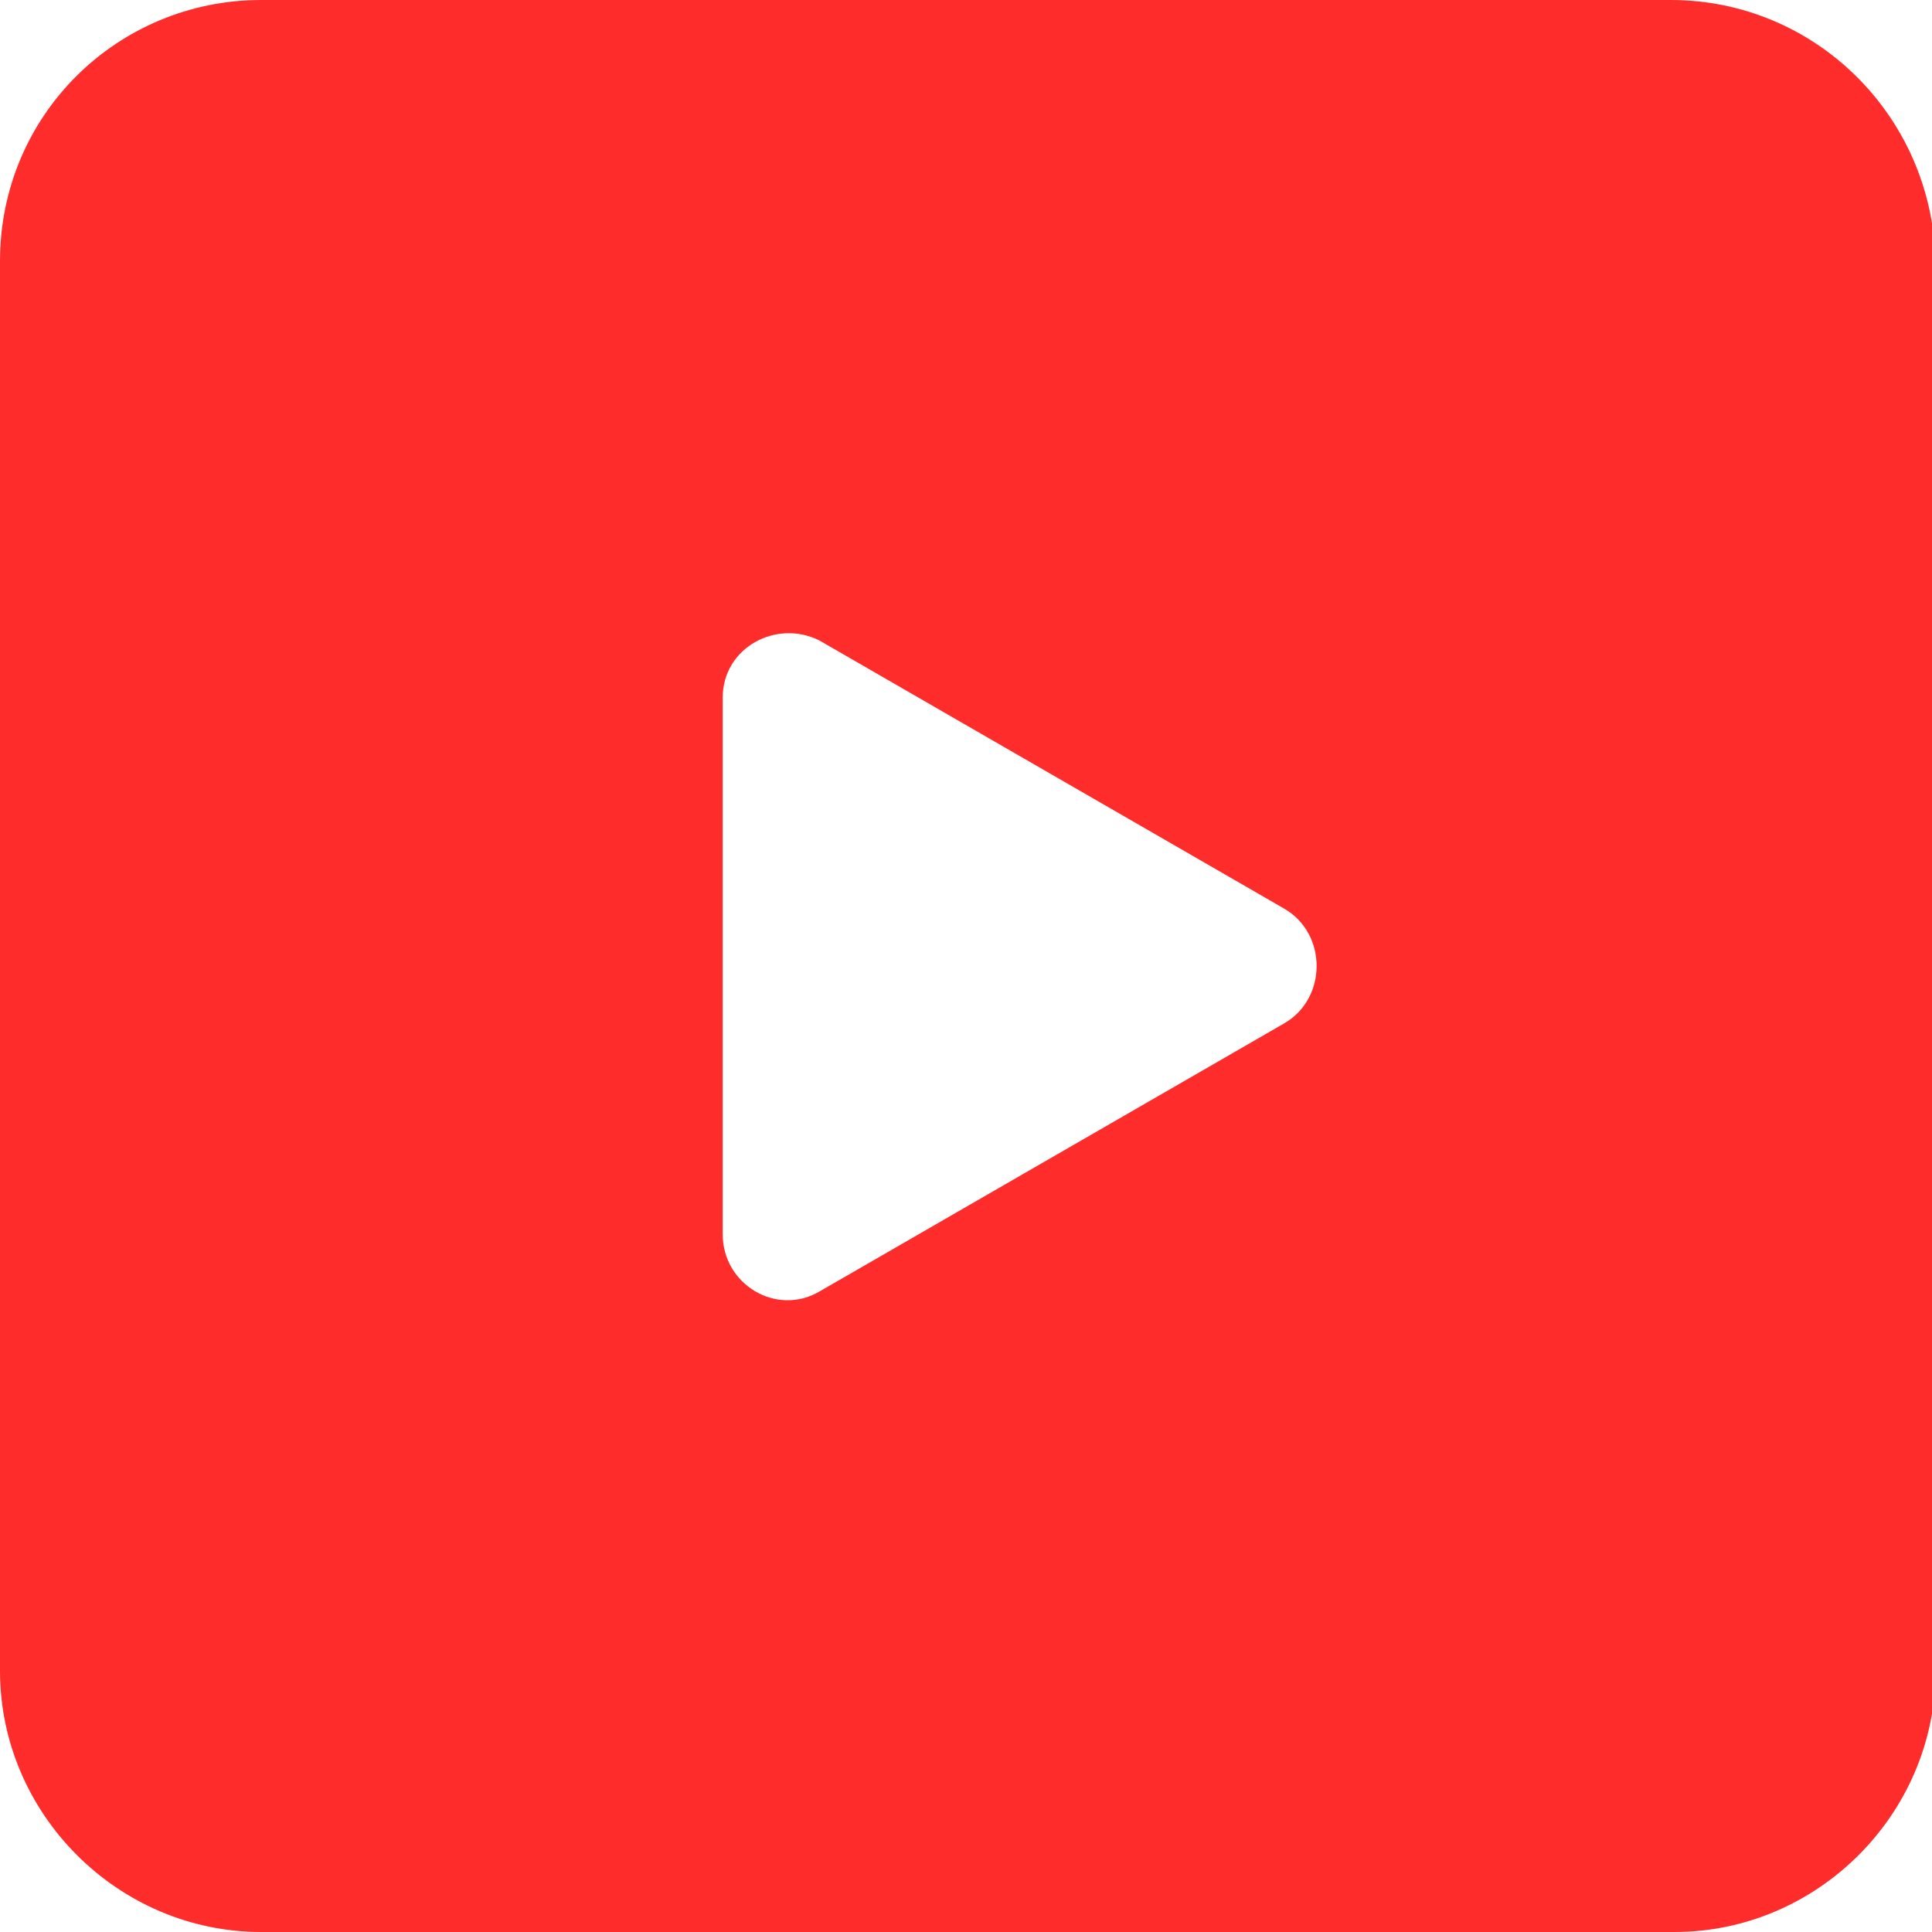
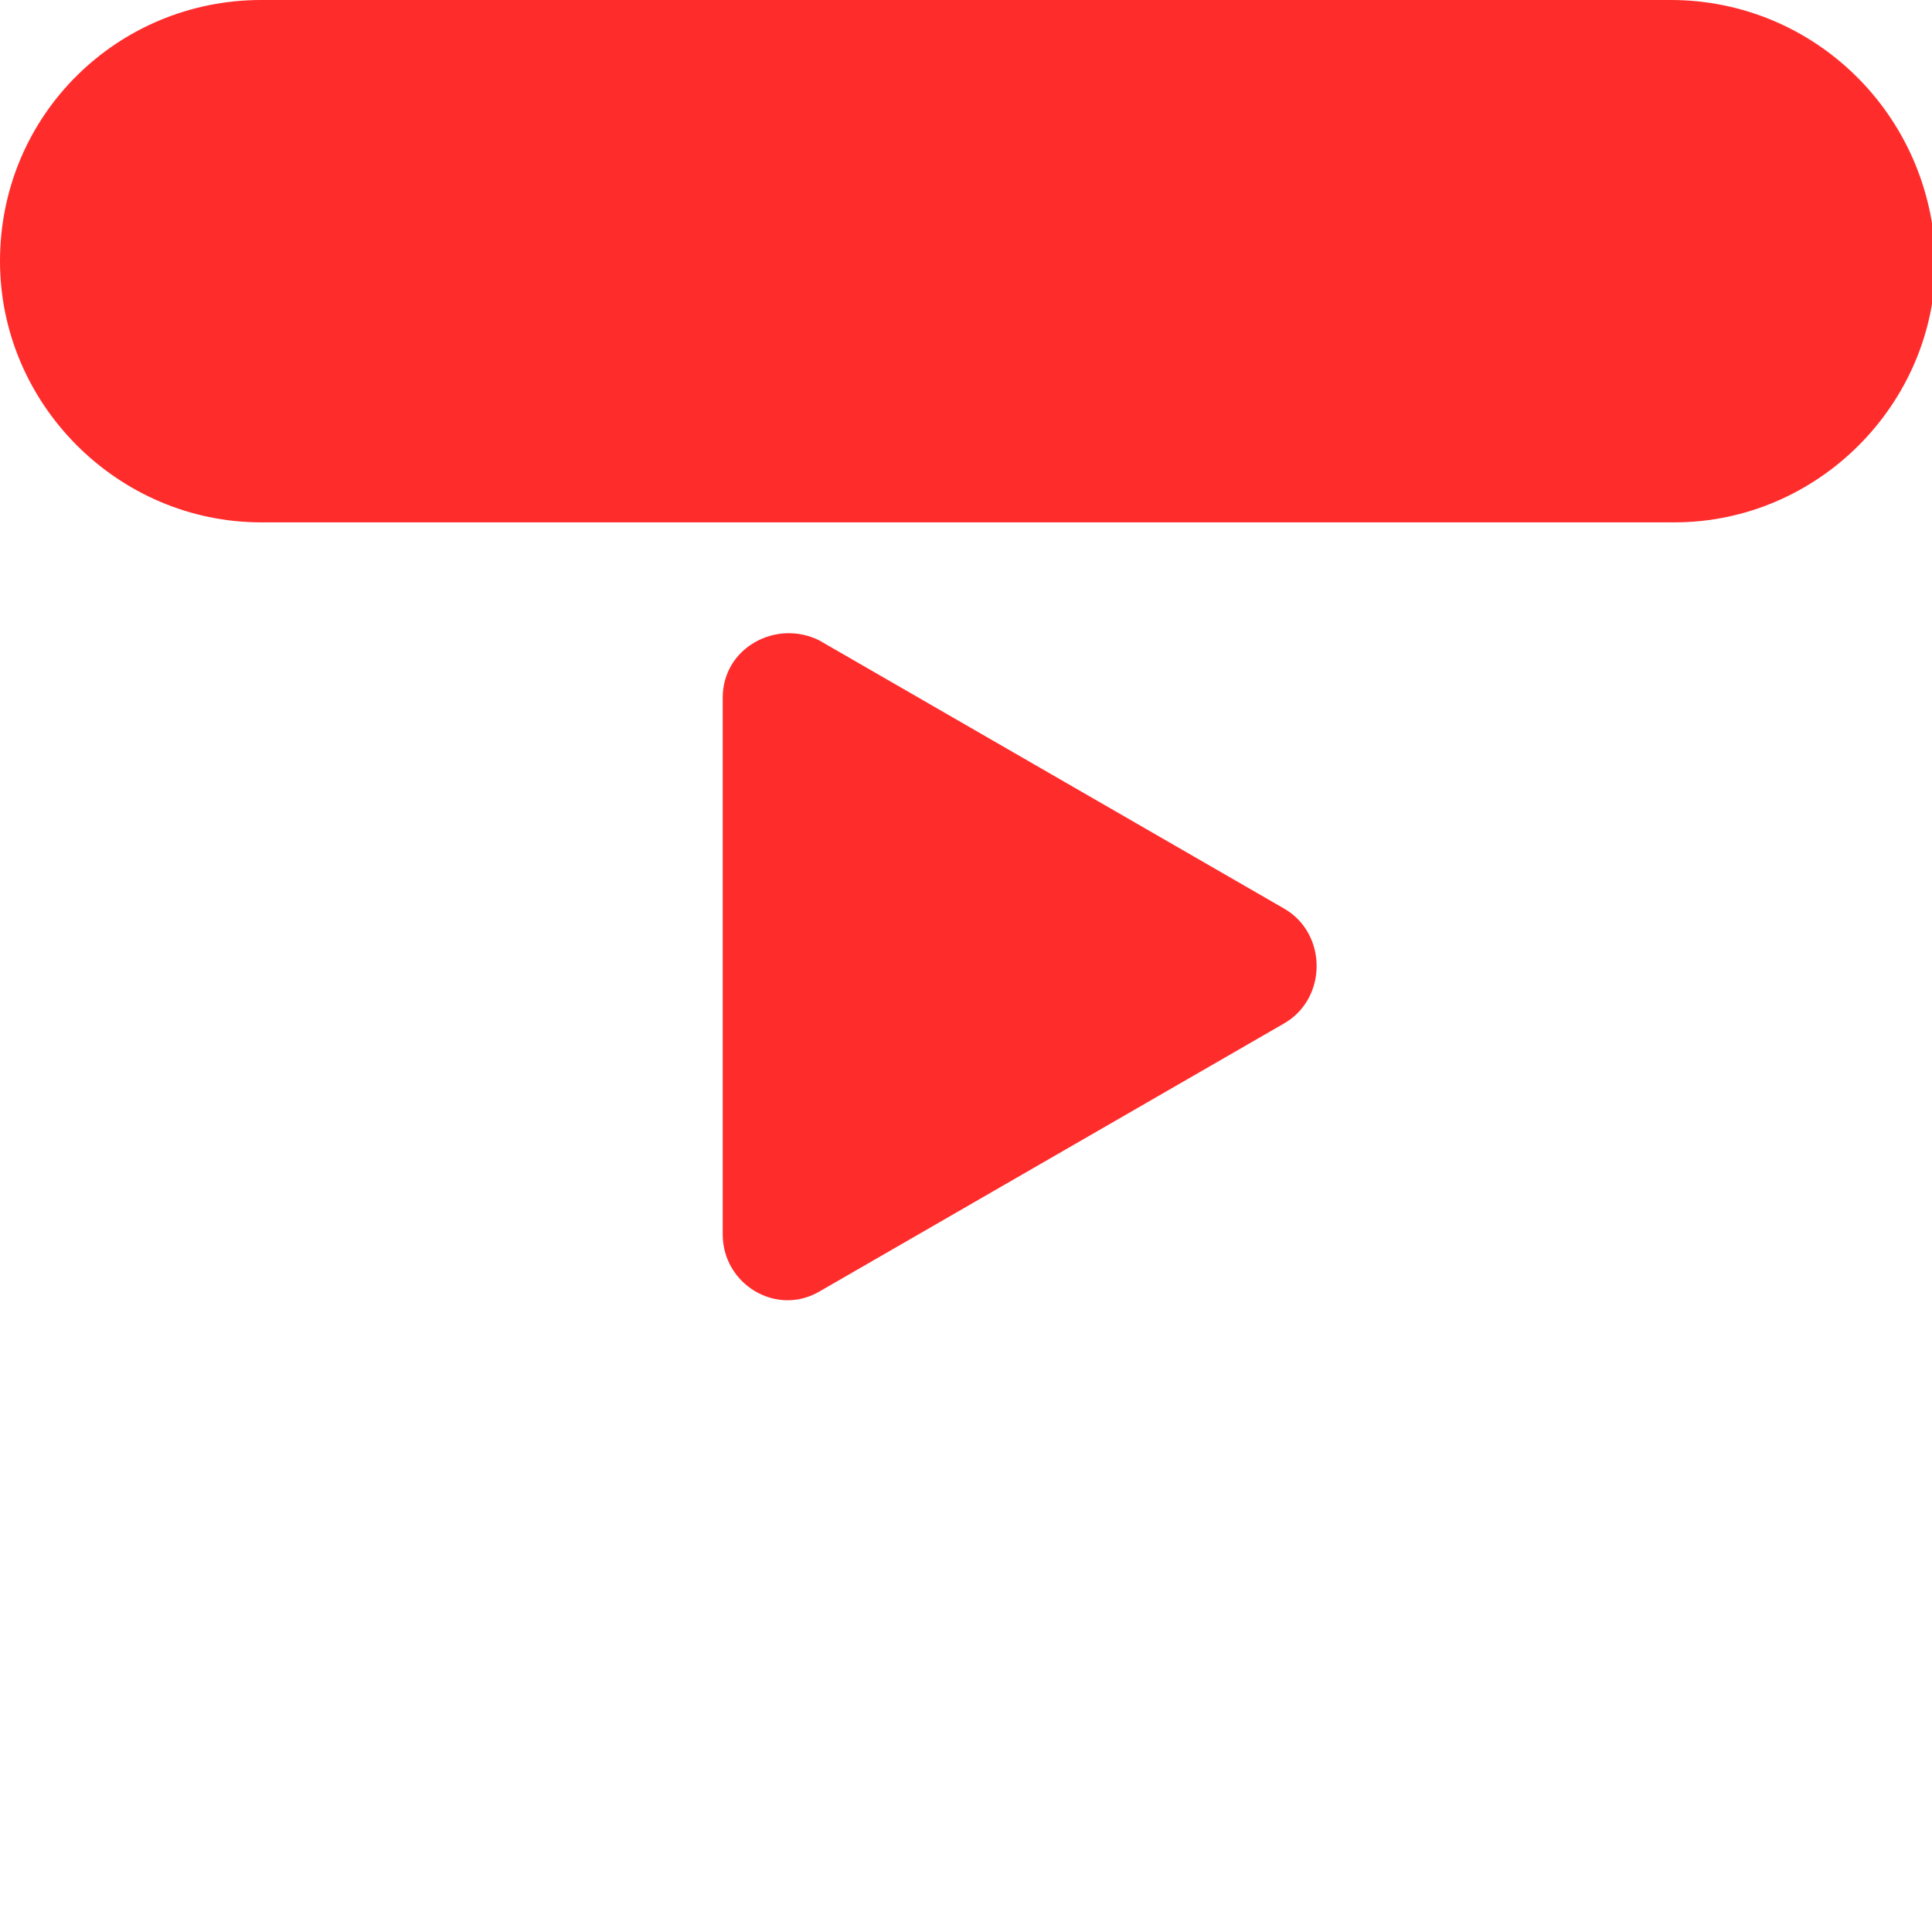
<svg xmlns="http://www.w3.org/2000/svg" version="1.1" id="圖層_1" x="0px" y="0px" viewBox="0 0 54 54" style="enable-background:new 0 0 54 54;" xml:space="preserve">
  <style type="text/css">
	.st0{fill:#FF2C2C;}
</style>
-   <path class="st0" d="M46.7,0H7.3C3.3,0,0,3.2,0,7.3v39.4c0,4,3.3,7.3,7.3,7.3h10.2v0h17.7h10.3h1.3c4,0,7.3-3.3,7.3-7.3V7.3  C54,3.2,50.7,0,46.7,0z M35.9,28.6l-13,7.5c-1.2,0.7-2.7-0.2-2.7-1.6v-15c0-1.4,1.5-2.2,2.7-1.6l13,7.5  C37.1,26.1,37.1,27.9,35.9,28.6z" />
+   <path class="st0" d="M46.7,0H7.3C3.3,0,0,3.2,0,7.3c0,4,3.3,7.3,7.3,7.3h10.2v0h17.7h10.3h1.3c4,0,7.3-3.3,7.3-7.3V7.3  C54,3.2,50.7,0,46.7,0z M35.9,28.6l-13,7.5c-1.2,0.7-2.7-0.2-2.7-1.6v-15c0-1.4,1.5-2.2,2.7-1.6l13,7.5  C37.1,26.1,37.1,27.9,35.9,28.6z" />
</svg>